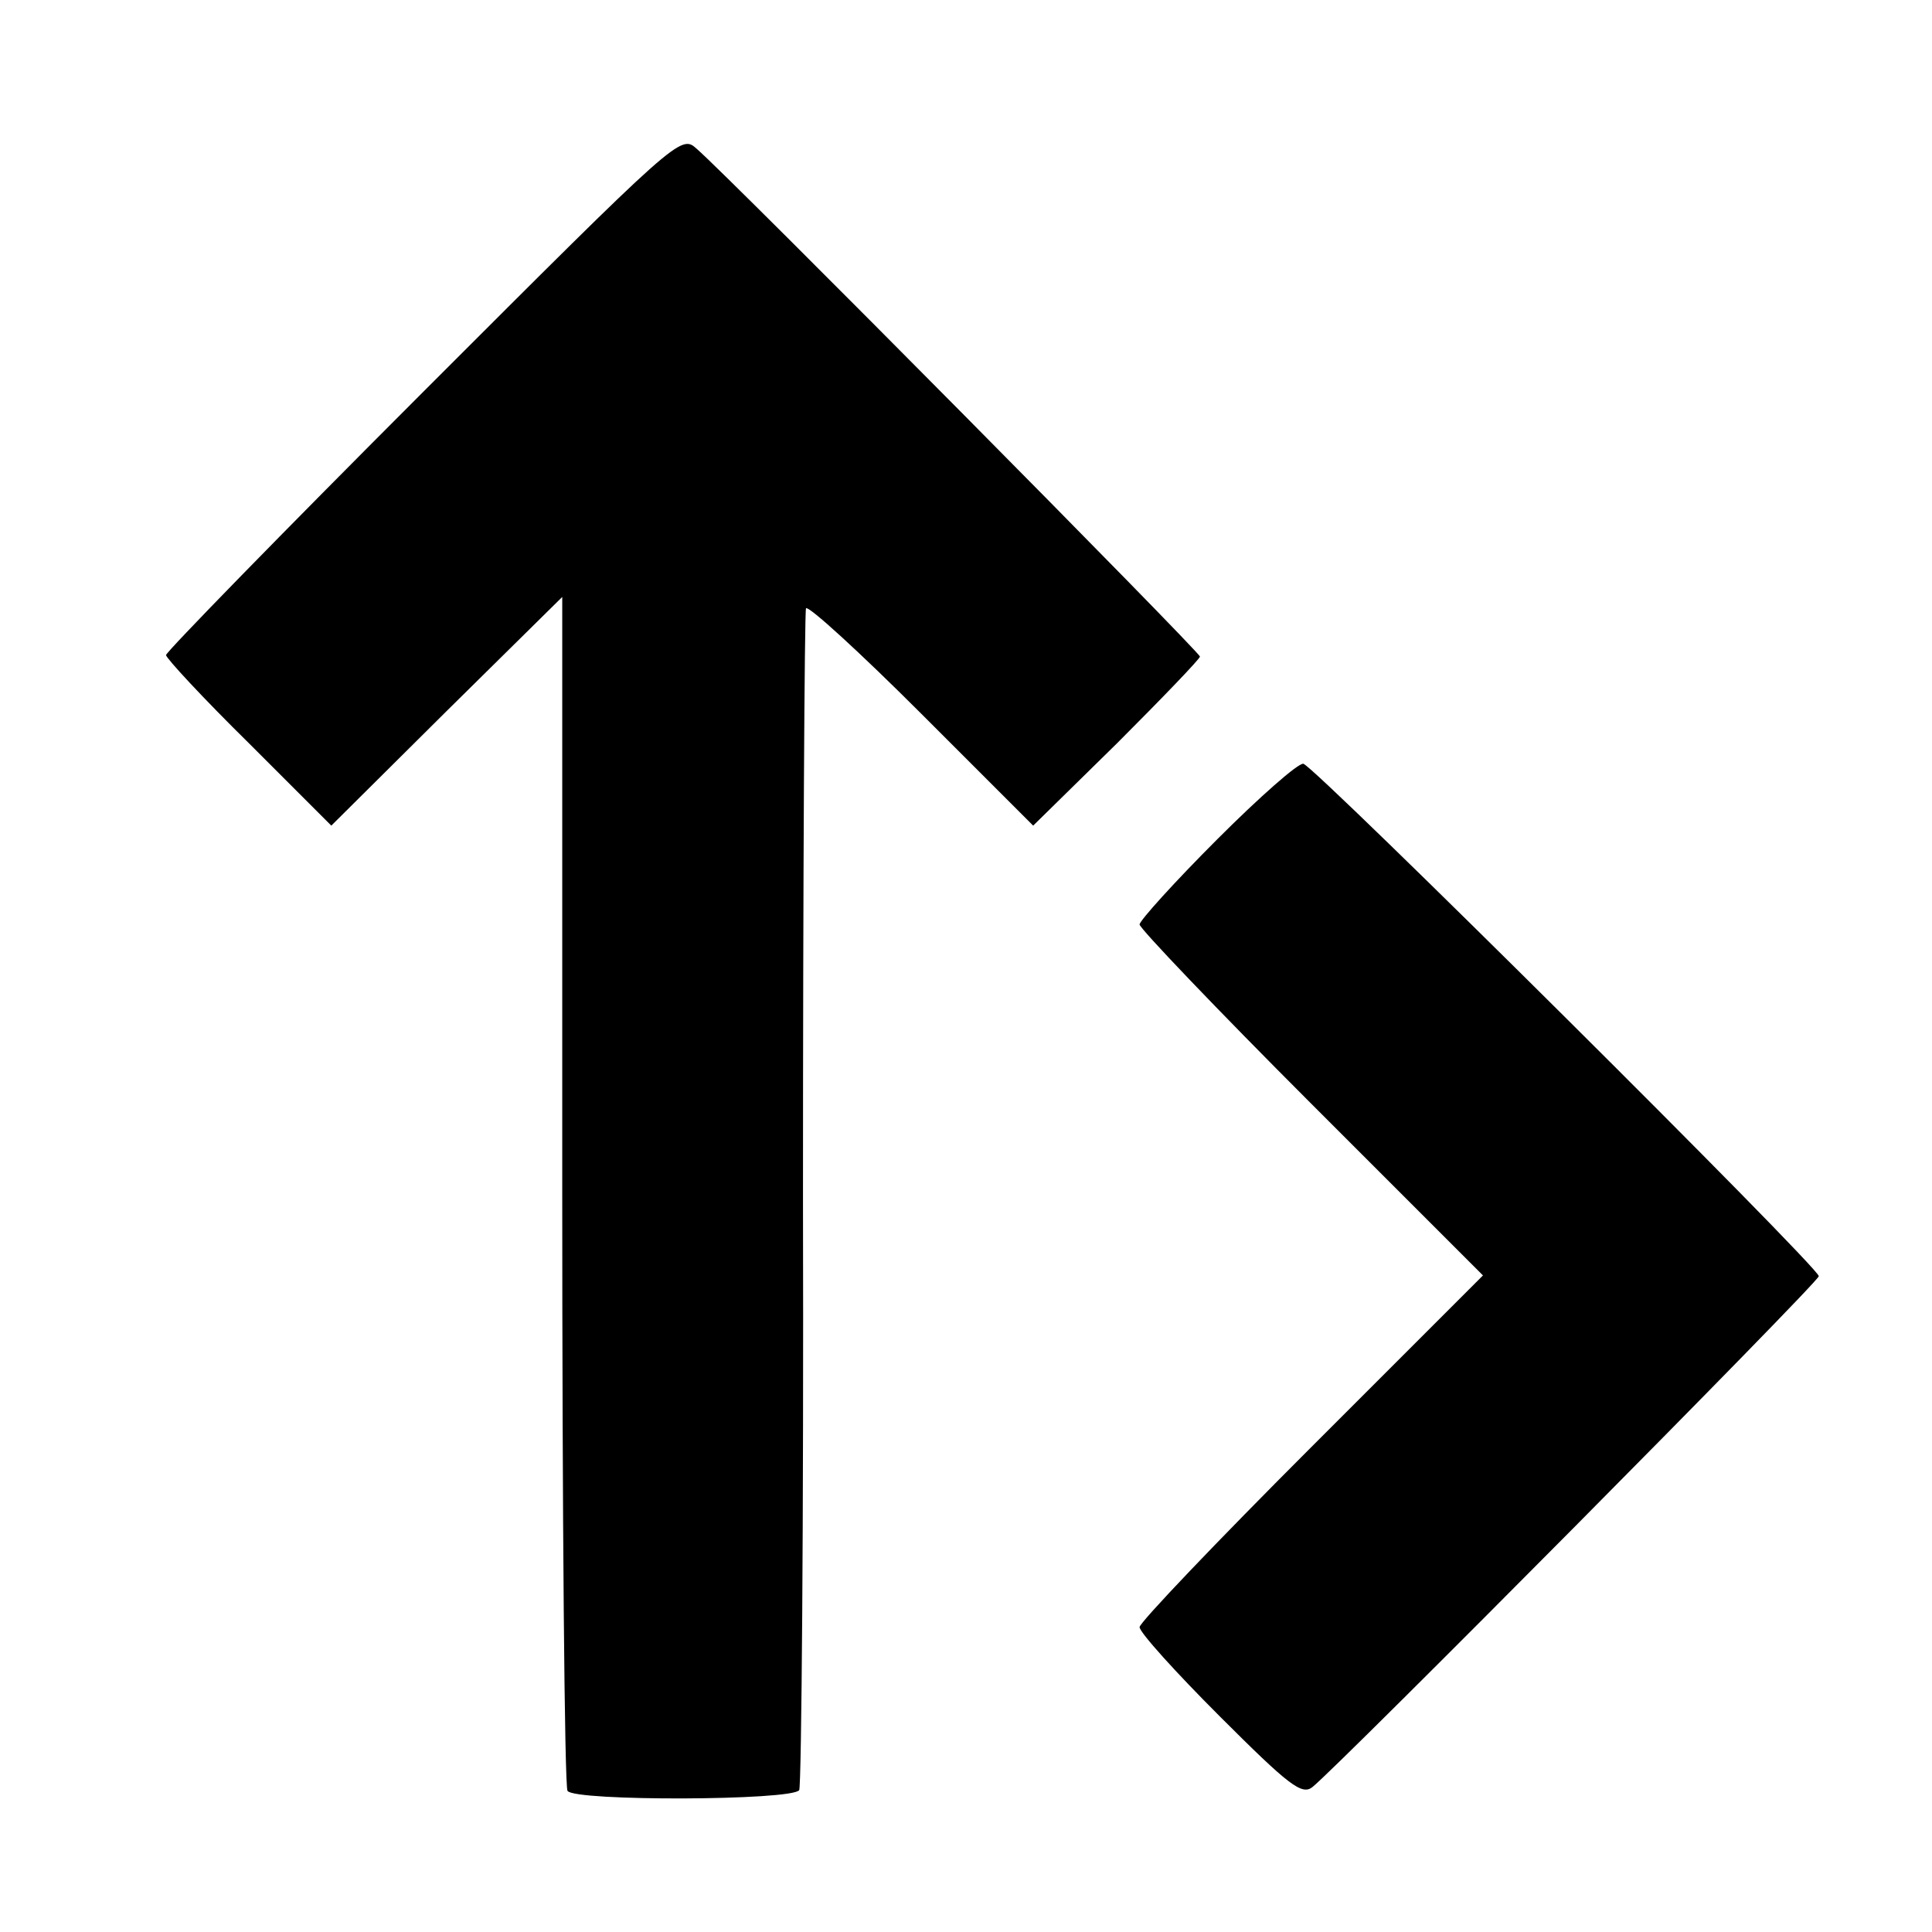
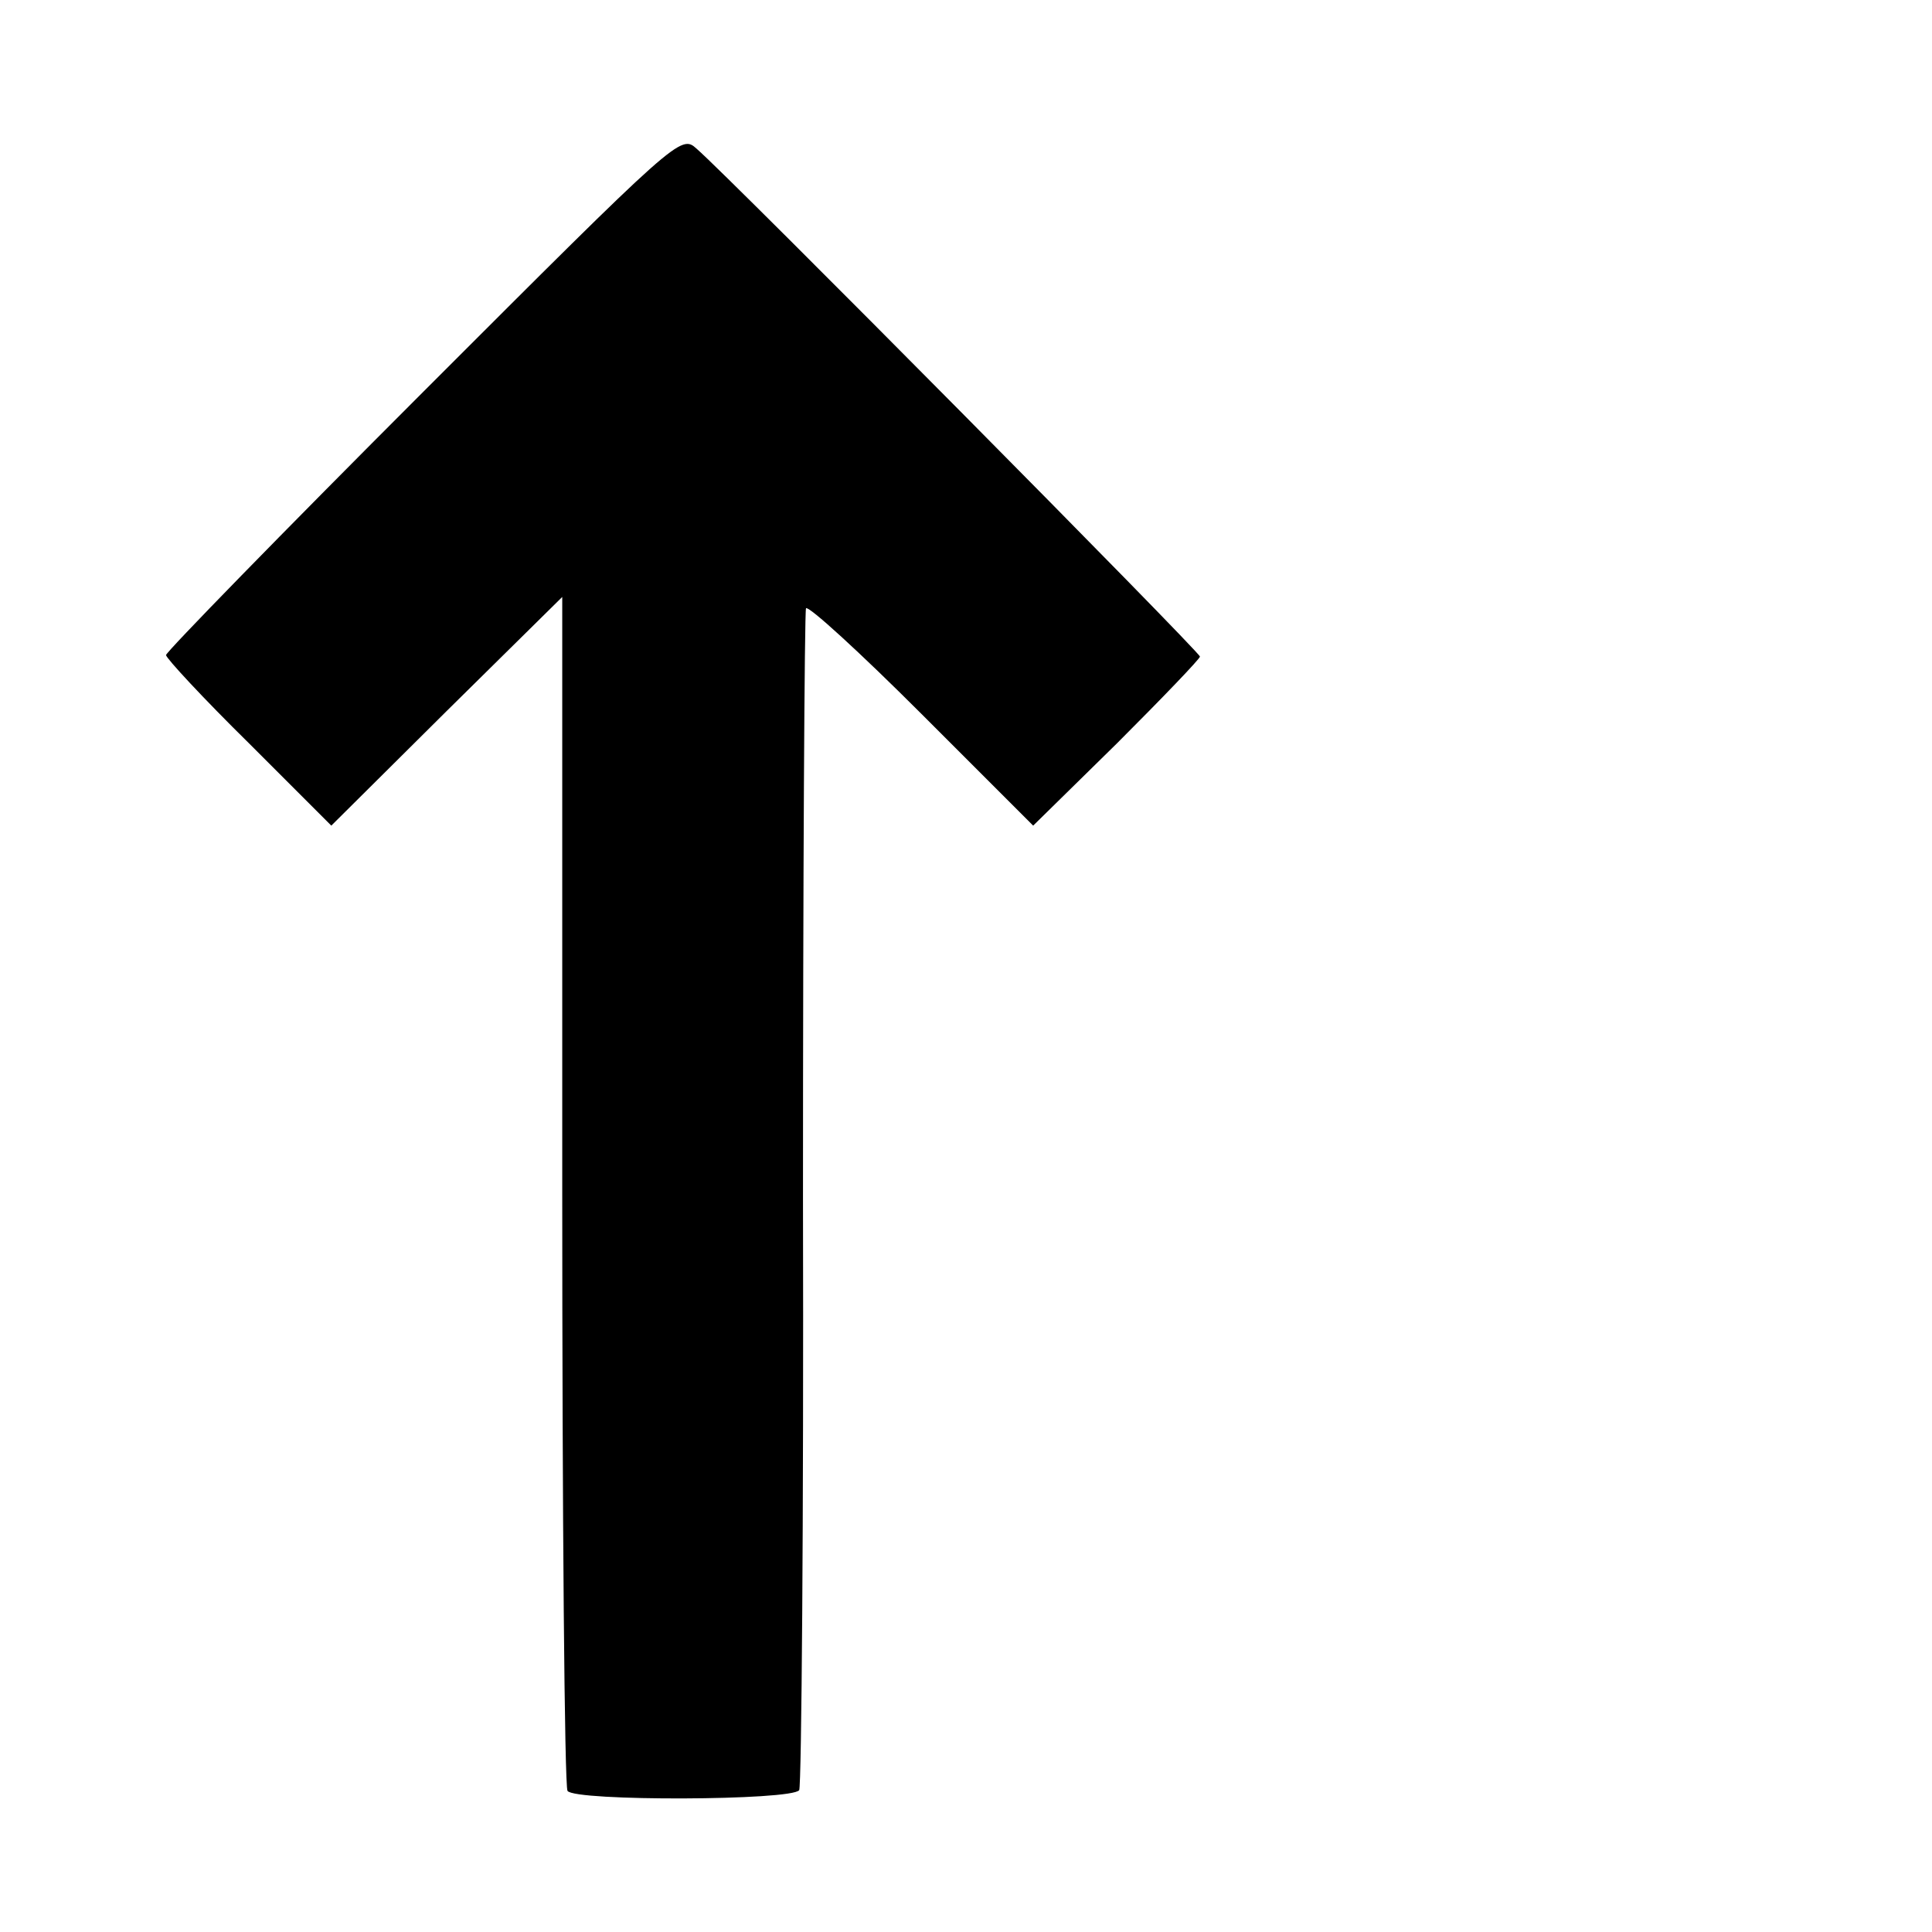
<svg xmlns="http://www.w3.org/2000/svg" version="1.0" width="256pt" height="256pt" viewBox="0 0 256 256" preserveAspectRatio="xMidYMid meet">
  <g transform="translate(0,256) scale(0.1,-0.1)" fill="#000000" stroke="none">
    <path d="M561 2041 c-188 -188 -341 -345 -341 -349 0 -4 49 -57 110 -117 l109 -109 153 152 153 151 0 -785 c0 -432 3 -791 7 -797 9 -14 298 -13 307 1 3 6 6 358 5 784 0 425 2 777 4 782 3 4 71 -58 153 -140 l148 -148 111 109 c60 60 110 112 110 115 0 6 -622 634 -667 673 -21 19 -24 16 -362 -322z" />
-     <path d="M1613 1448 c-57 -57 -103 -108 -103 -113 0 -5 102 -112 227 -237 l228 -228 -228 -228 c-125 -125 -227 -232 -227 -238 0 -7 48 -60 106 -118 92 -92 109 -105 123 -94 35 28 671 669 671 677 0 12 -667 675 -683 679 -7 1 -58 -44 -114 -100z" />
  </g>
</svg>